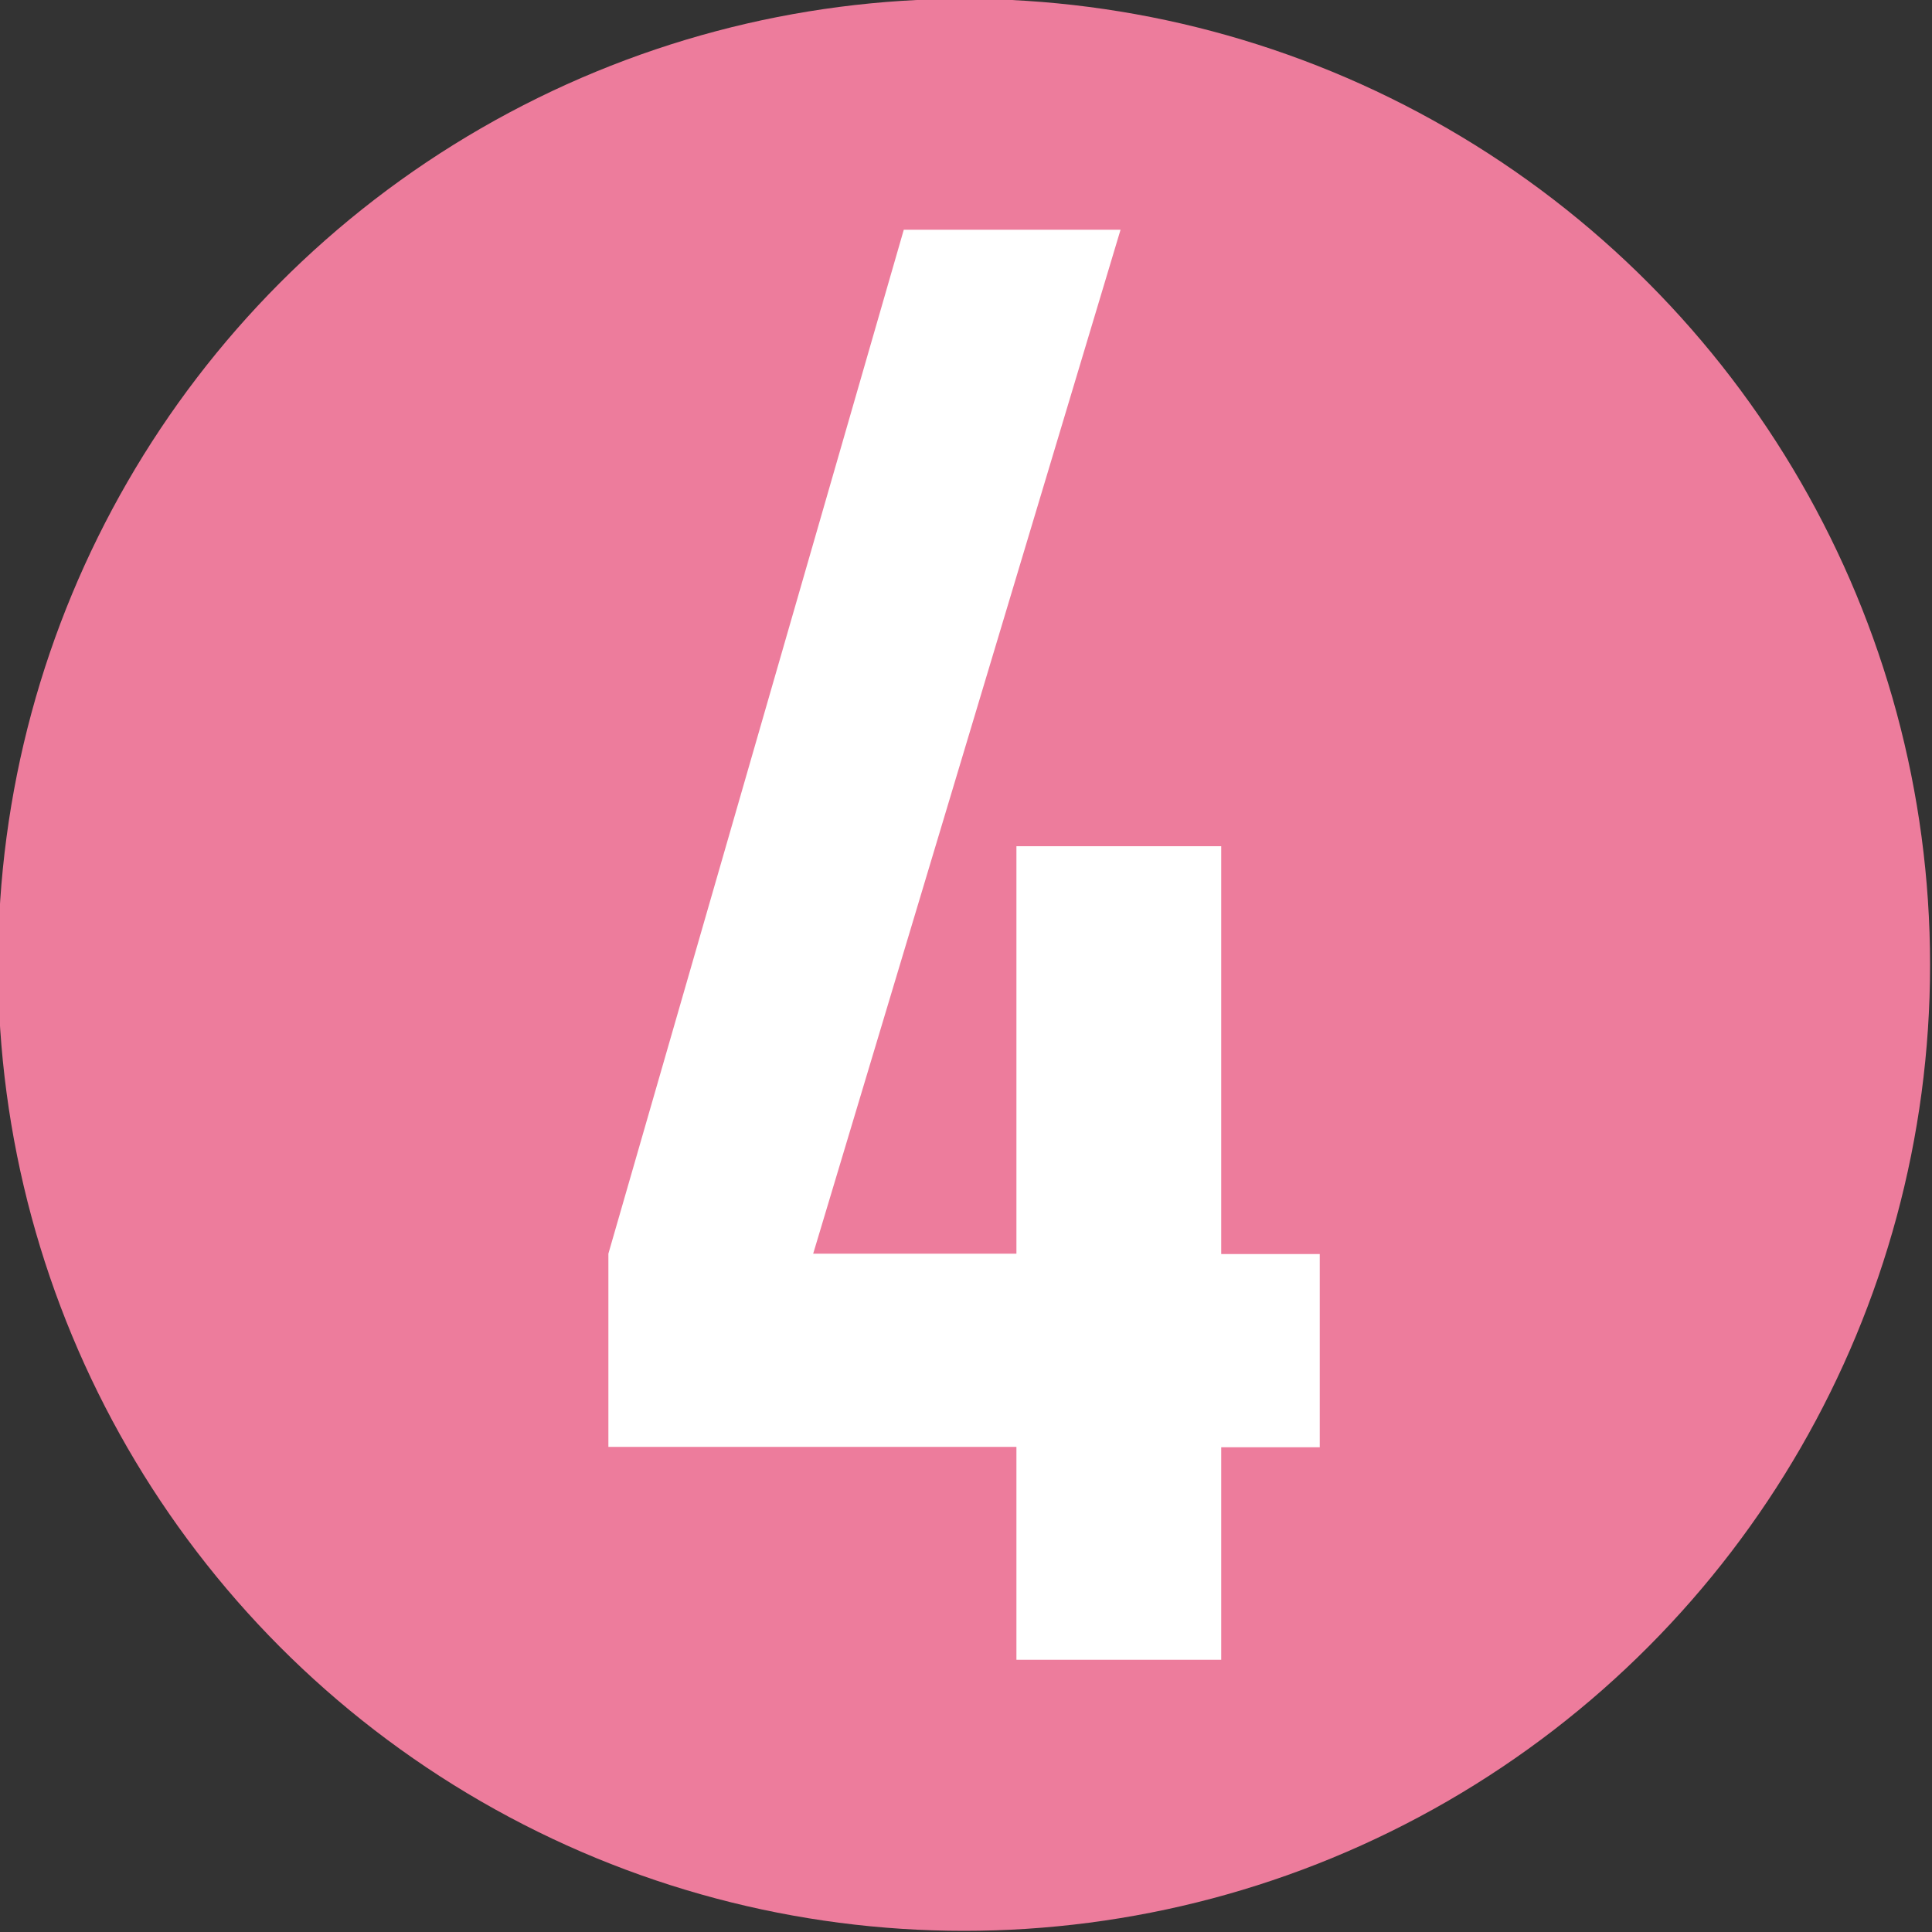
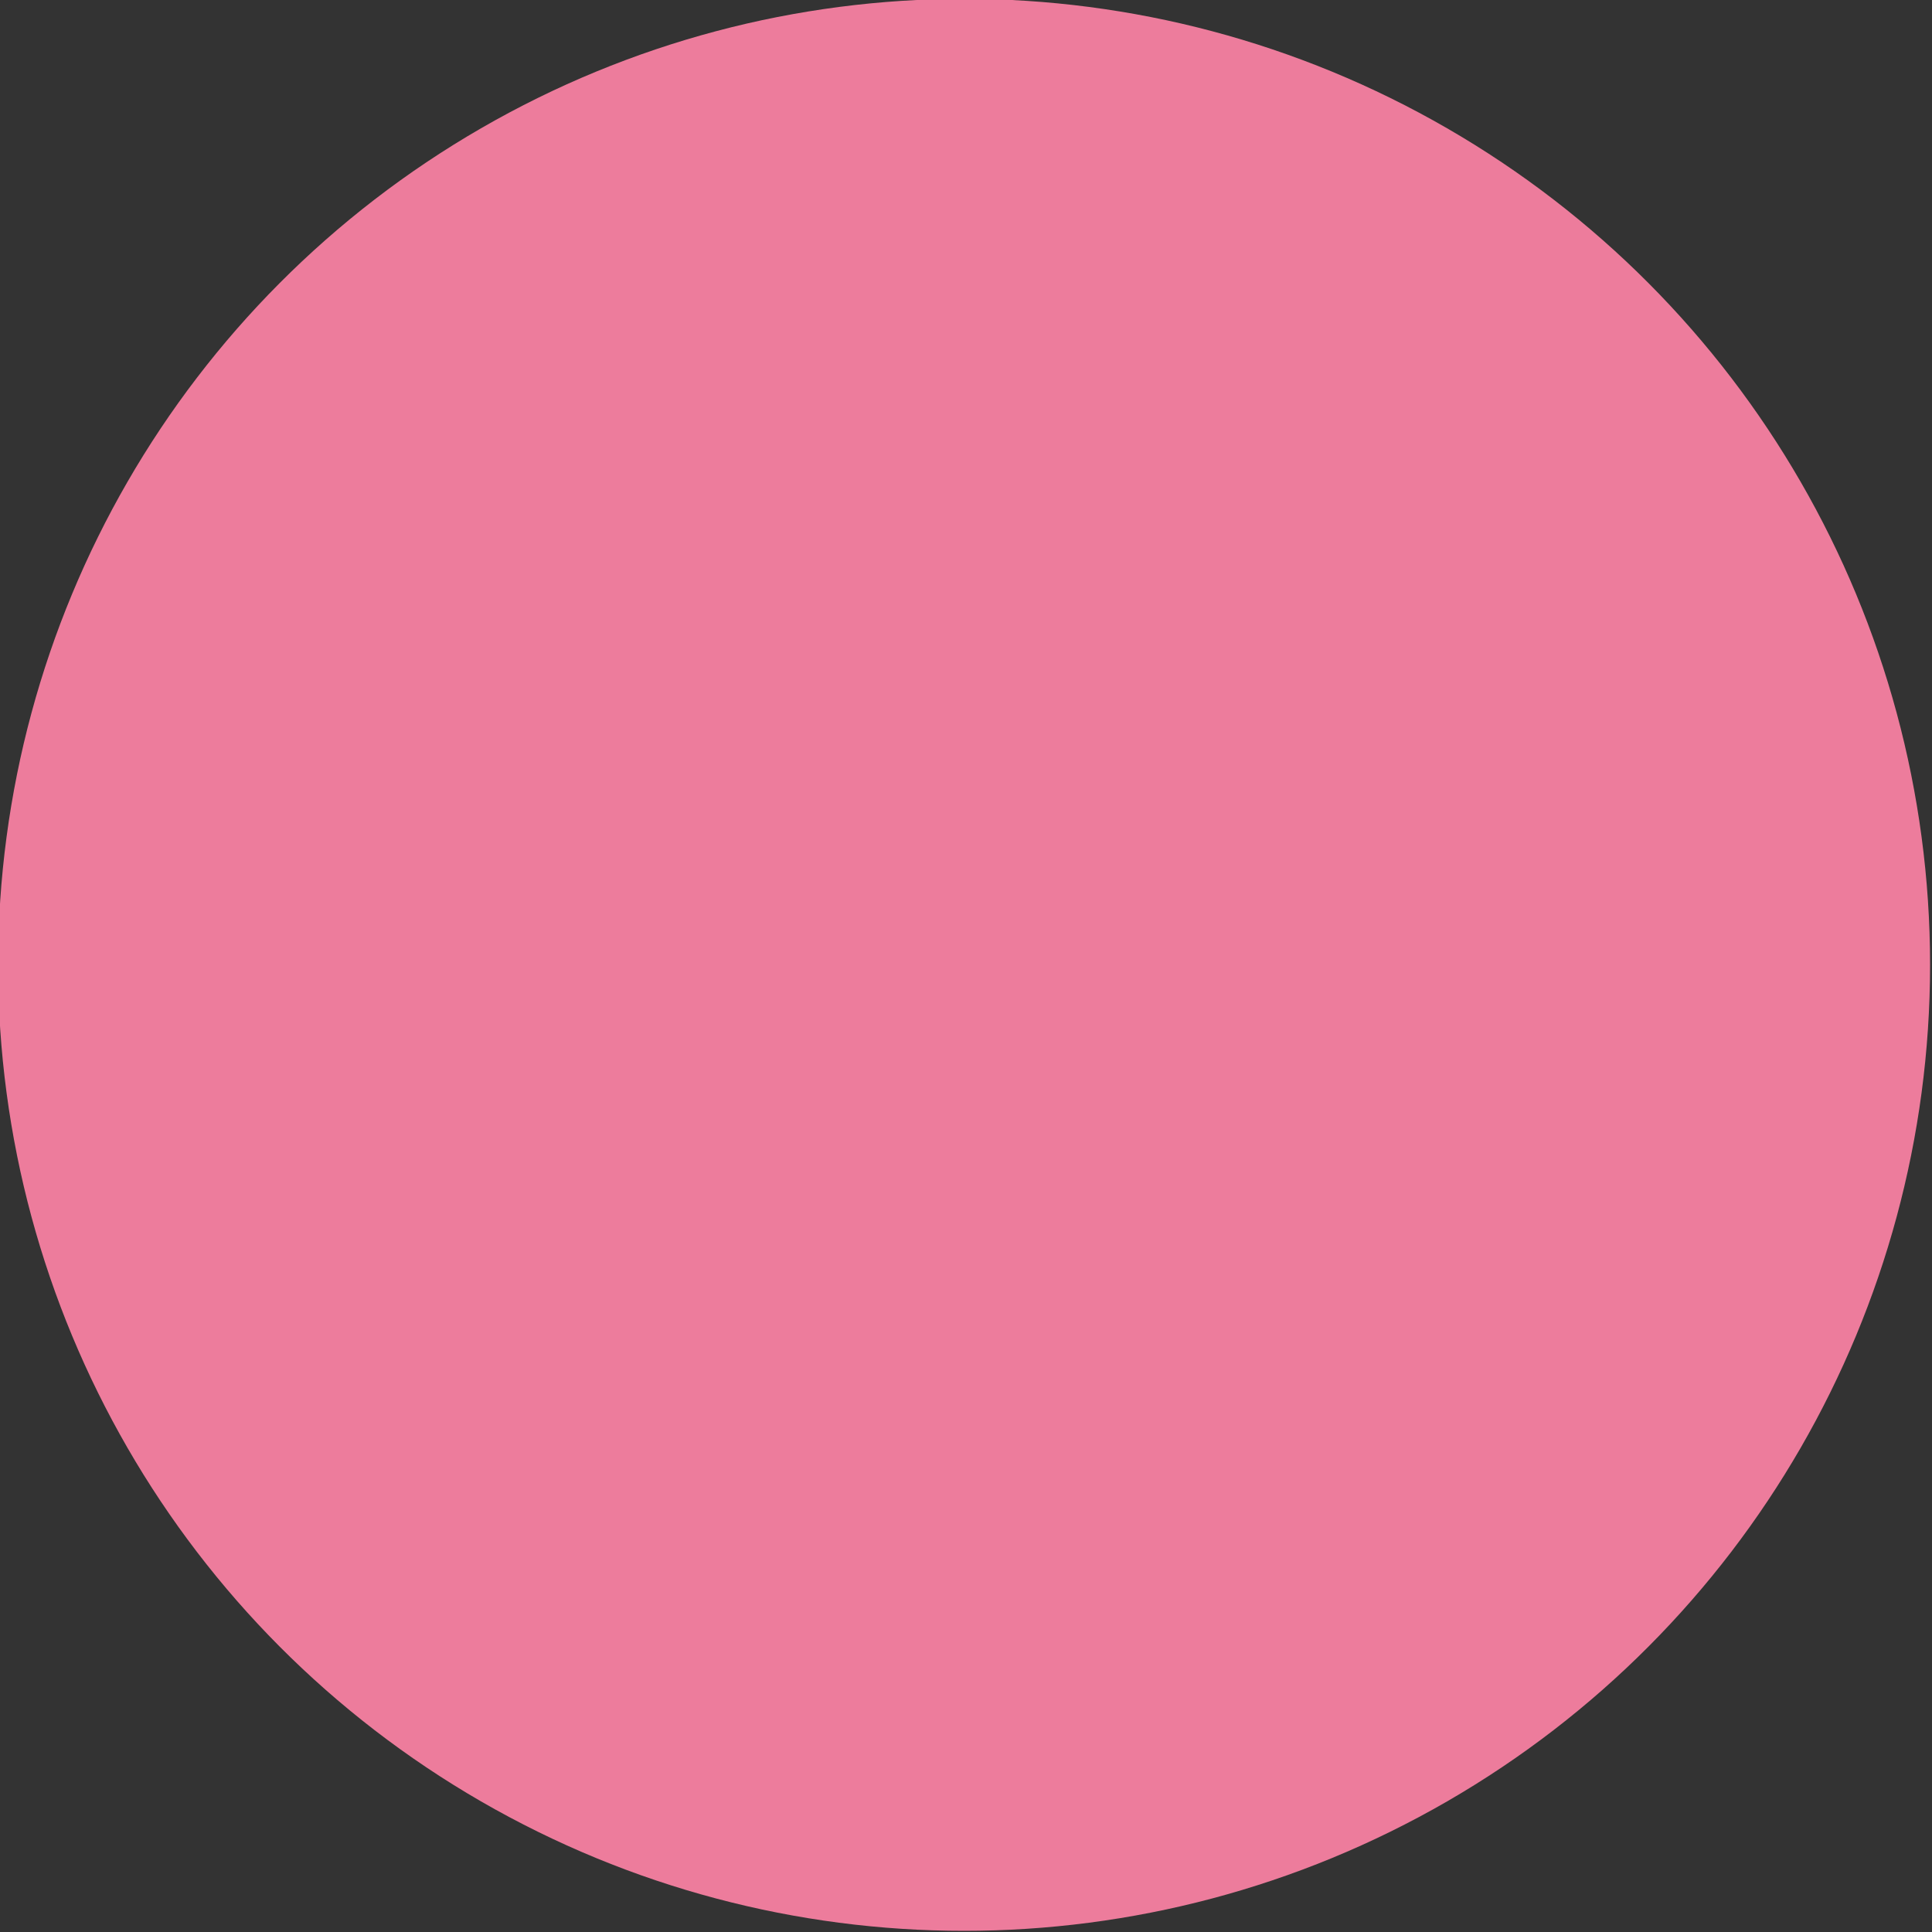
<svg xmlns="http://www.w3.org/2000/svg" id="レイヤー_1" data-name="レイヤー 1" viewBox="0 0 100 100">
  <rect x="0" y="0" width="100" height="100" fill="#333333" stroke="none" />
  <defs>
    <style>.cls-1{fill:#ed7c9c;}.cls-2{fill:#fff;}</style>
  </defs>
  <title>num04</title>
  <circle class="cls-1" cx="49.9" cy="49.94" r="50" />
-   <path class="cls-2" d="M52.61,74.89H31.49v-10l15.29-53H58l-15.91,53H52.61V43.8h10.6V64.91h5.1v10h-5.1v11H52.61Z" />
</svg>